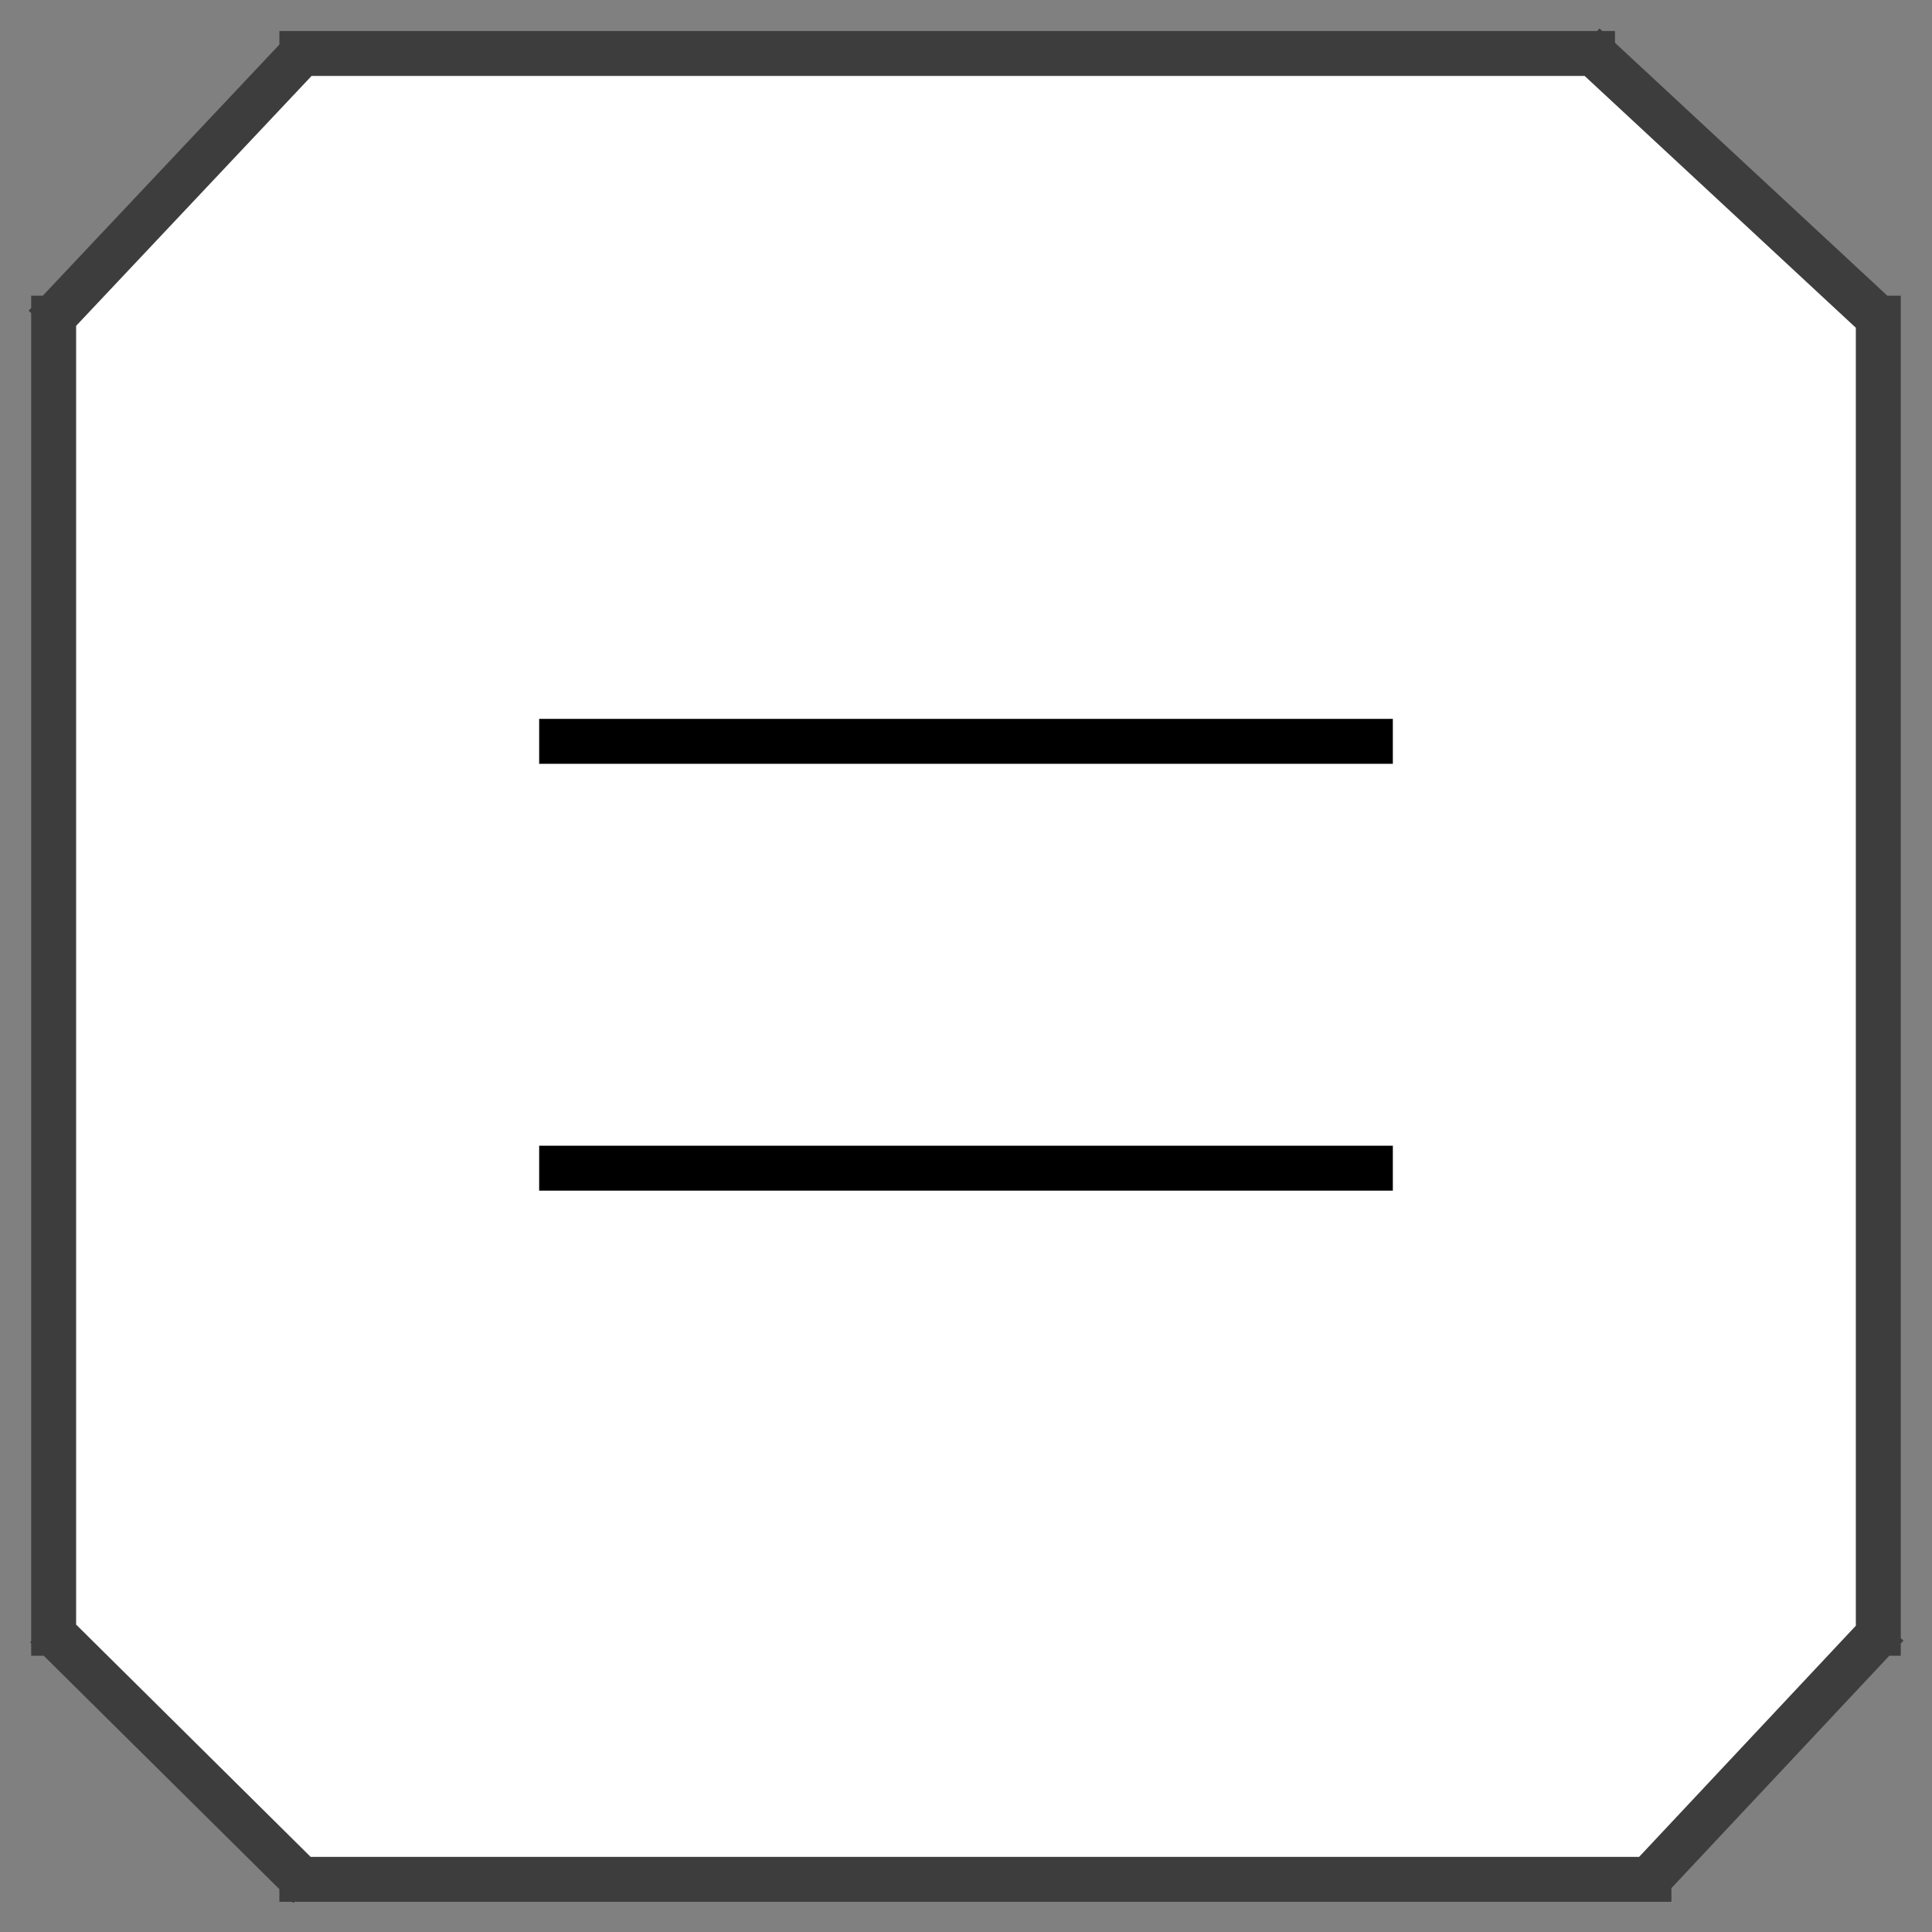
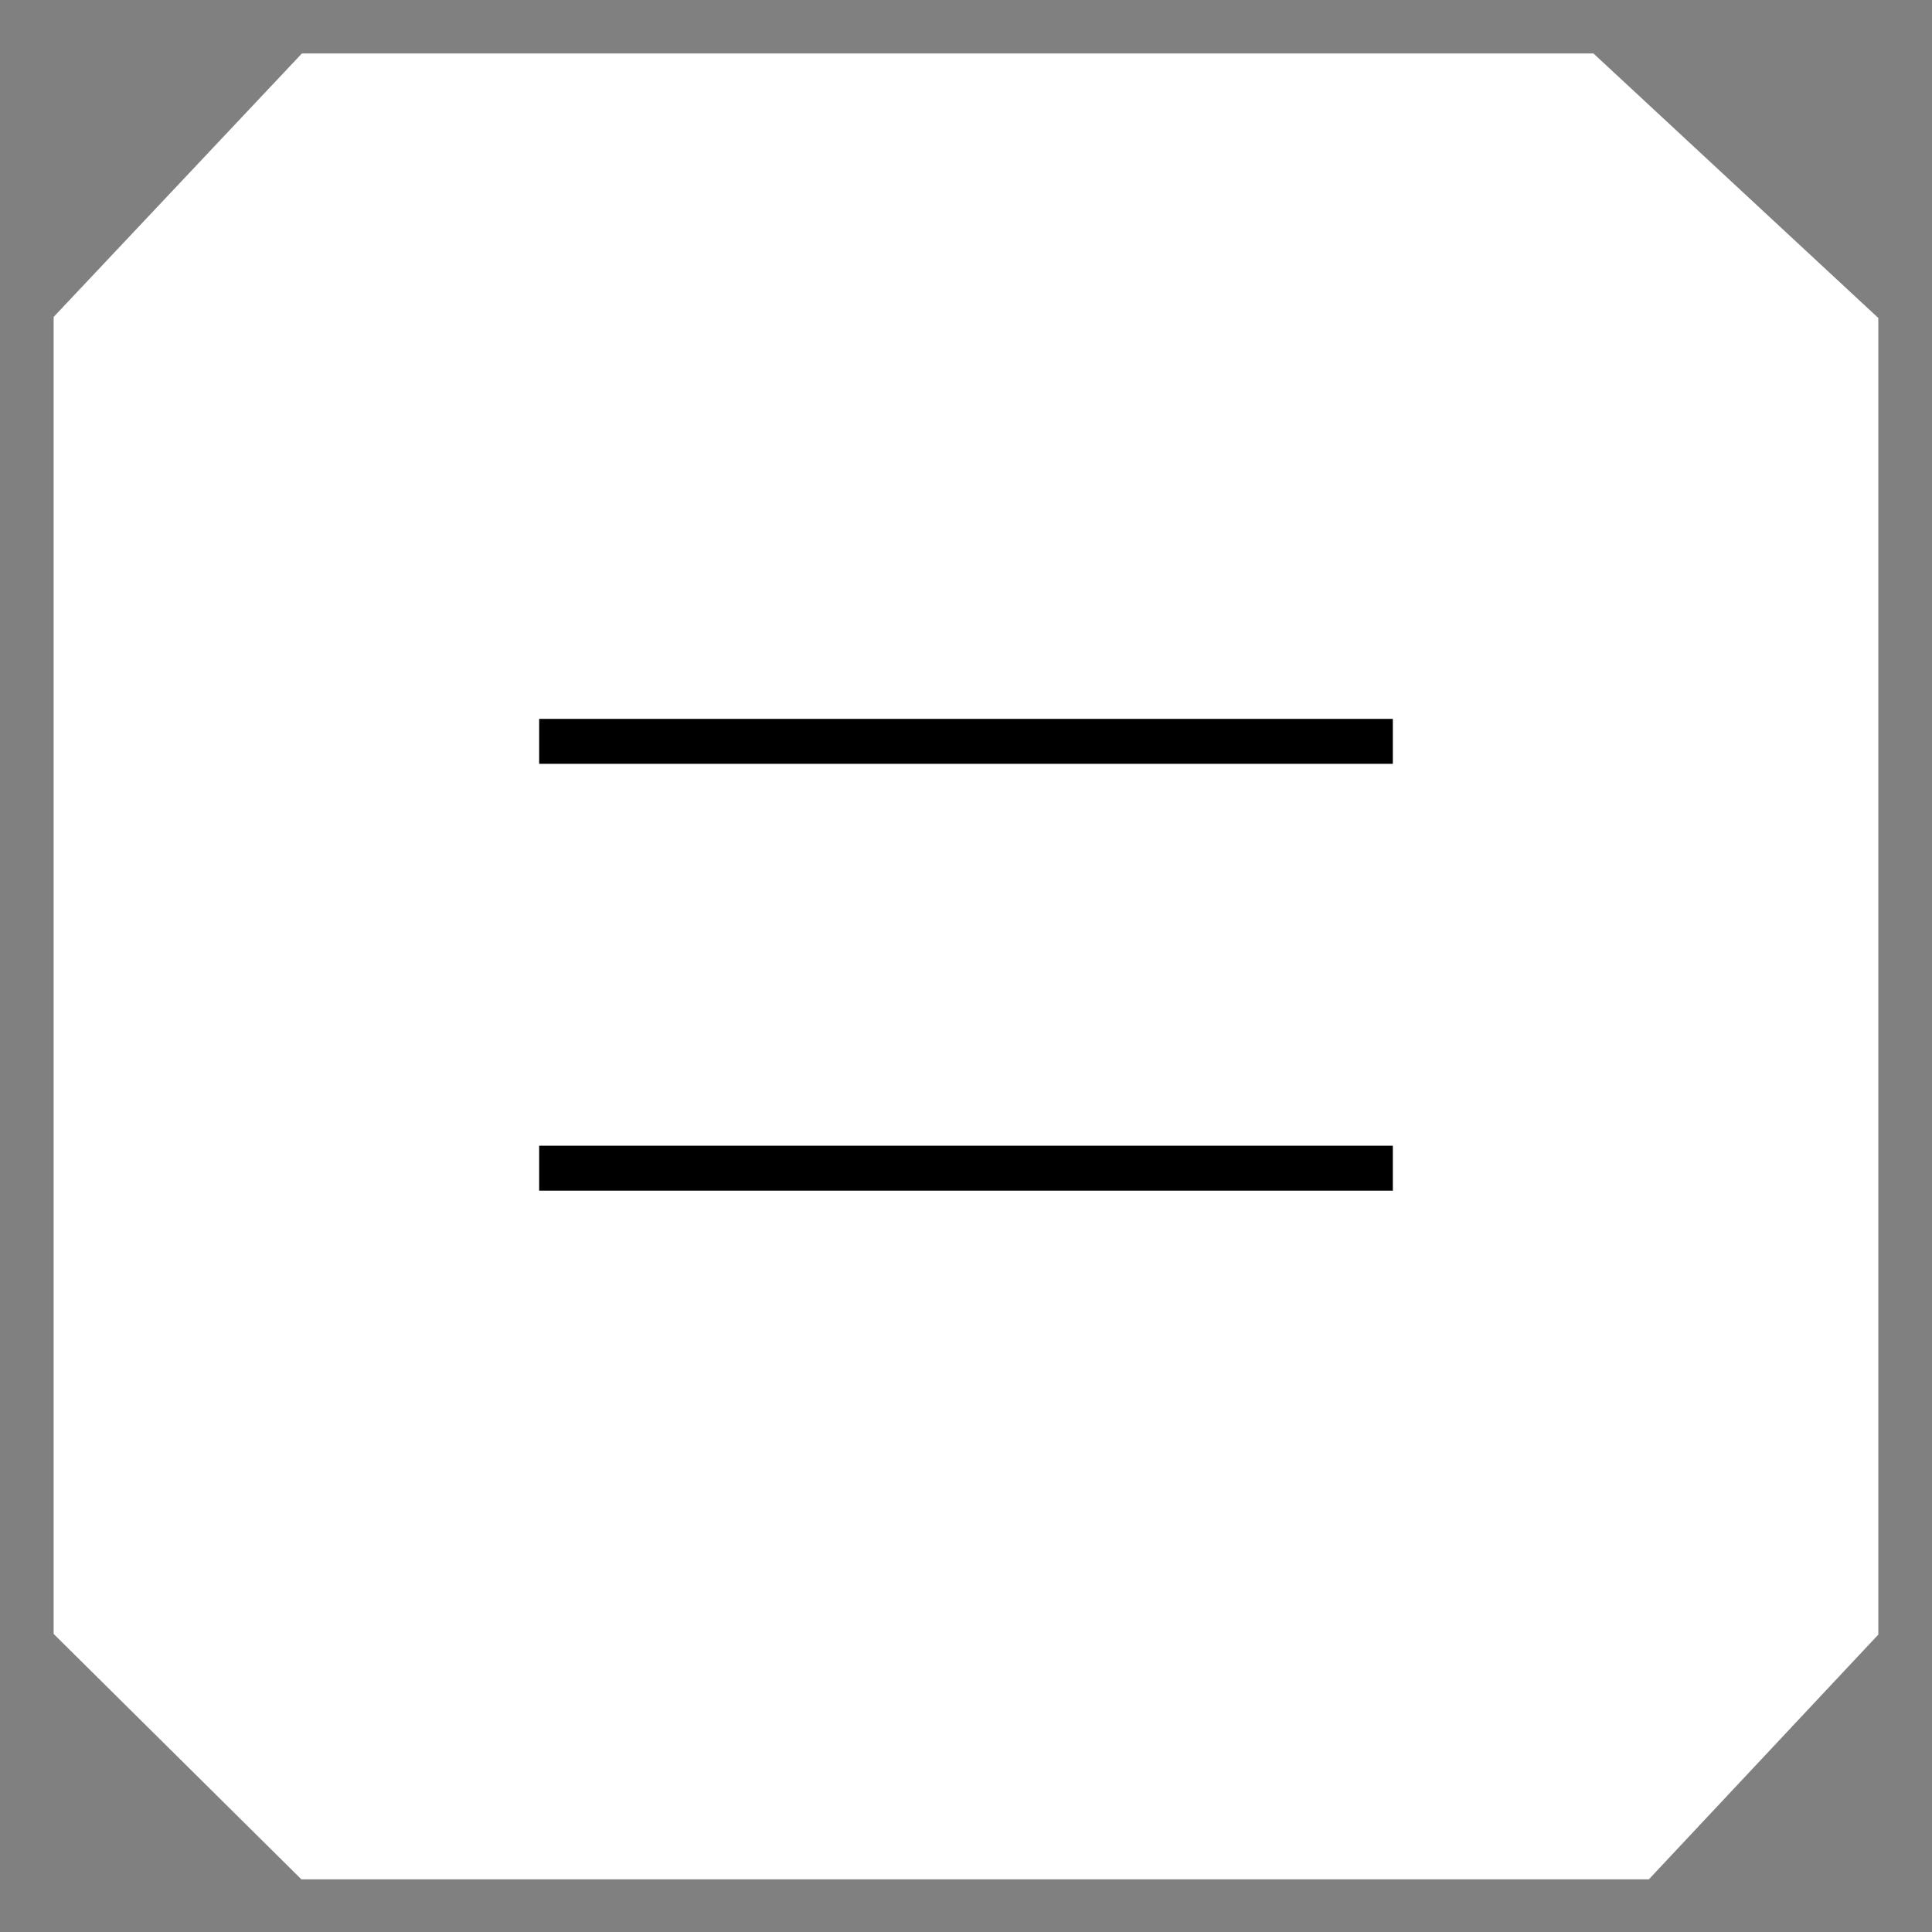
<svg xmlns="http://www.w3.org/2000/svg" width="43" height="43" viewBox="0 0 43 43" fill="none">
  <rect x="0" y="0" width="43" height="43" fill="#808080" stroke="none" />
  <path d="M6.719 1.19H35.465L41.805 7.077V36.381L36.698 41.828H6.708L1.194 36.366V7.054L6.719 1.19Z" fill="white" />
-   <path d="M6.218 1.19H6.719M35.944 1.19H35.465M35.26 1L35.465 1.19M41.959 7.22L41.805 7.077M41.805 6.581V7.077M41.805 36.852V36.381M42 36.173L41.805 36.381M36.557 41.978L36.698 41.828M37.2 41.828H36.698M6.218 41.828H6.708M6.881 42L6.708 41.828M1.02 36.195L1.194 36.366M1.194 36.852V36.366M1.194 6.581V7.054M1 7.259L1.194 7.054M6.861 1.039L6.719 1.19M6.719 1.19H35.465M6.719 1.19L1.194 7.054M35.465 1.19L41.805 7.077M41.805 7.077V36.381M41.805 36.381L36.698 41.828M36.698 41.828H6.708M6.708 41.828L1.194 36.366M1.194 36.366V7.054" stroke="#3D3D3D" />
  <path d="M12 16.5H31" stroke="black" />
  <path d="M12 26H31" stroke="black" />
</svg>